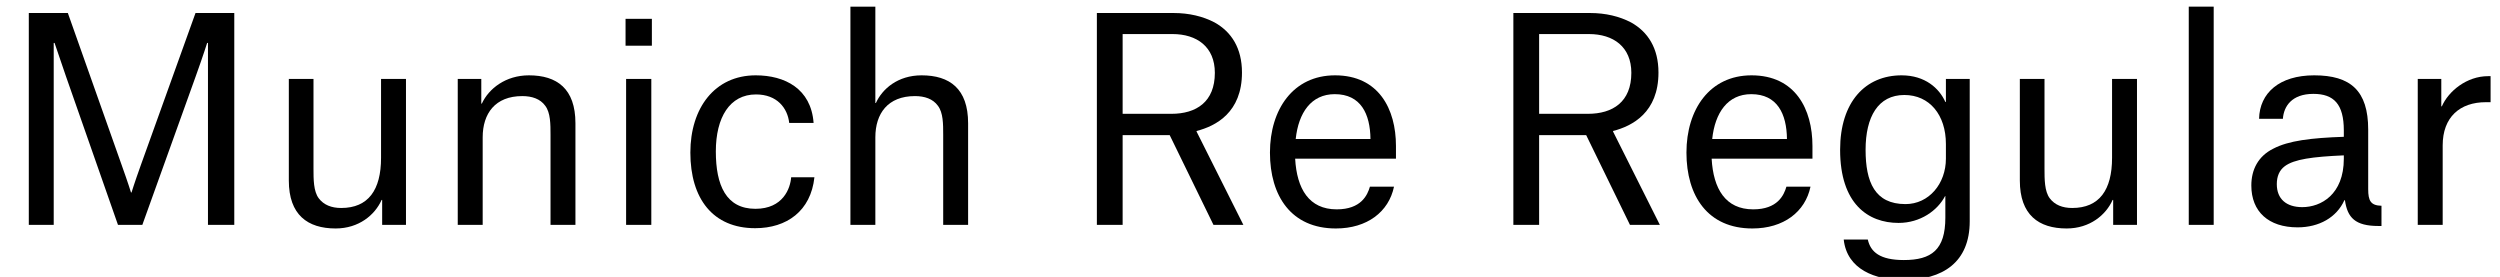
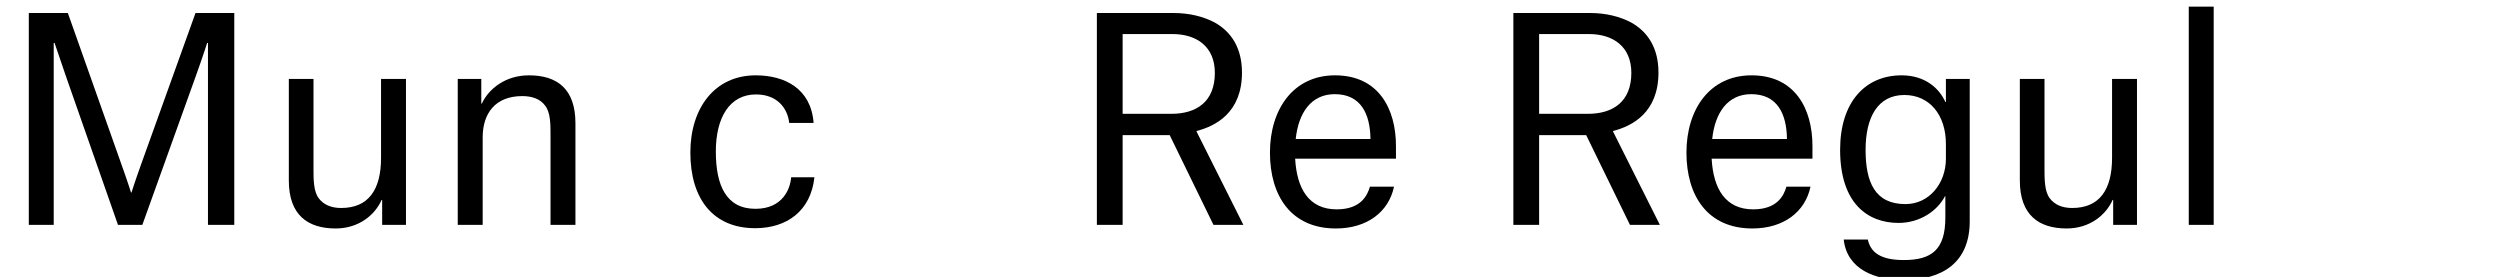
<svg xmlns="http://www.w3.org/2000/svg" xmlns:xlink="http://www.w3.org/1999/xlink" width="2311.078pt" height="256pt" viewBox="0 0 2311.078 256" version="1.1">
  <defs>
    <g>
      <symbol overflow="visible" id="glyph0-0">
        <path style="stroke:none;" d="" />
      </symbol>
      <symbol overflow="visible" id="glyph0-1">
        <path style="stroke:none;" d="M 26.625 0 L 49.656 0 L 49.656 -168.188 L 50.438 -168.188 C 50.438 -168.188 54.016 -157.953 60.922 -137.469 L 109.062 0 L 131.578 0 L 180.984 -137.469 C 188.422 -158.203 191.484 -168.188 191.484 -168.188 L 192.25 -168.188 L 192.25 0 L 216.578 0 L 216.578 -195.844 L 180.734 -195.844 L 130.297 -55.547 C 124.156 -38.406 121.594 -29.953 121.594 -29.953 L 121.094 -29.953 C 121.094 -29.953 118.531 -38.406 112.391 -55.547 L 62.719 -195.844 L 26.625 -195.844 Z M 26.625 0 " />
      </symbol>
      <symbol overflow="visible" id="glyph0-2">
-         <path style="stroke:none;" d="M 46.344 -134.906 L 23.547 -134.906 L 23.547 -40.953 C 23.547 -9.219 40.953 3.328 66.812 3.328 C 88.312 3.328 103.172 -9.219 109.312 -23.047 L 109.828 -23.047 L 109.828 0 L 131.844 0 L 131.844 -134.906 L 108.797 -134.906 L 108.797 -61.953 C 108.797 -32.25 97.031 -15.609 71.938 -15.609 C 62.969 -15.609 55.812 -18.438 51.203 -24.578 C 46.344 -30.969 46.344 -42.234 46.344 -51.969 Z M 46.344 -134.906 " />
+         <path style="stroke:none;" d="M 46.344 -134.906 L 23.547 -134.906 L 23.547 -40.953 C 23.547 -9.219 40.953 3.328 66.812 3.328 C 88.312 3.328 103.172 -9.219 109.312 -23.047 L 109.828 -23.047 L 109.828 0 L 131.844 0 L 131.844 -134.906 L 108.797 -134.906 L 108.797 -61.953 C 108.797 -32.25 97.031 -15.609 71.938 -15.609 C 62.969 -15.609 55.812 -18.438 51.203 -24.578 C 46.344 -30.969 46.344 -42.234 46.344 -51.969 Z " />
      </symbol>
      <symbol overflow="visible" id="glyph0-3">
        <path style="stroke:none;" d="M 109.828 0 L 132.859 0 L 132.859 -93.953 C 132.859 -125.953 115.719 -138.234 89.859 -138.234 C 68.359 -138.234 52.734 -125.953 46.344 -112.125 L 45.828 -112.125 L 45.828 -134.906 L 24.062 -134.906 L 24.062 0 L 47.109 0 L 47.109 -80.891 C 47.109 -102.906 58.625 -119.047 83.719 -119.047 C 92.672 -119.047 100.359 -116.484 104.953 -110.078 C 109.828 -103.688 109.828 -92.922 109.828 -83.203 Z M 109.828 0 " />
      </symbol>
      <symbol overflow="visible" id="glyph0-4">
-         <path style="stroke:none;" d="M 24.062 0 L 47.359 0 L 47.359 -134.906 L 24.062 -134.906 Z M 23.547 -165.625 L 47.875 -165.625 L 47.875 -190.469 L 23.547 -190.469 Z M 23.547 -165.625 " />
-       </symbol>
+         </symbol>
      <symbol overflow="visible" id="glyph0-5">
        <path style="stroke:none;" d="M 125.953 -94.203 C 123.641 -125.953 99.328 -138.234 72.453 -138.234 C 34.562 -138.234 12.031 -108.031 12.031 -66.812 C 12.031 -24.062 33.031 3.078 71.938 3.078 C 101.125 3.078 123.391 -12.797 126.719 -44.031 L 105.219 -44.031 C 104.453 -33.797 97.797 -14.844 72.188 -14.844 C 45.062 -14.844 35.578 -36.609 35.578 -67.844 C 35.578 -99.328 48.391 -120.578 72.703 -120.578 C 92.156 -120.578 101.891 -108.031 103.422 -94.203 Z M 125.953 -94.203 " />
      </symbol>
      <symbol overflow="visible" id="glyph0-6">
-         <path style="stroke:none;" d="M 109.828 0 L 132.859 0 L 132.859 -93.953 C 132.859 -125.953 115.719 -138.234 89.859 -138.234 C 67.844 -138.234 53.5 -125.703 47.609 -112.641 L 47.109 -112.641 L 47.109 -201.734 L 24.062 -201.734 L 24.062 0 L 47.109 0 L 47.109 -80.891 C 47.109 -102.906 58.625 -119.047 83.719 -119.047 C 92.672 -119.047 100.359 -116.484 104.953 -110.078 C 109.828 -103.688 109.828 -93.188 109.828 -83.453 Z M 109.828 0 " />
-       </symbol>
+         </symbol>
      <symbol overflow="visible" id="glyph0-7">
        <path style="stroke:none;" d="" />
      </symbol>
      <symbol overflow="visible" id="glyph0-8">
        <path style="stroke:none;" d="M 134.406 0 L 162.047 0 L 118.781 -86.266 L 118.781 -86.781 C 136.703 -91.391 160.766 -103.938 160.766 -140.797 C 160.766 -163.328 151.047 -178.438 135.422 -187.141 C 124.672 -192.766 111.875 -195.844 97.531 -195.844 L 26.625 -195.844 L 26.625 0 L 50.438 0 L 50.438 -82.938 L 93.953 -82.938 Z M 50.438 -102.656 L 50.438 -176.391 L 96.516 -176.391 C 119.047 -176.391 135.688 -164.609 135.688 -140.547 C 135.688 -113.656 118.531 -102.656 95.484 -102.656 Z M 50.438 -102.656 " />
      </symbol>
      <symbol overflow="visible" id="glyph0-9">
        <path style="stroke:none;" d="M 104.453 -35.328 C 102.141 -27.391 96.25 -14.344 73.734 -14.344 C 48.125 -14.344 36.859 -33.281 35.328 -61.188 L 128.516 -61.188 L 128.516 -72.953 C 128.516 -107.016 112.641 -138.234 72.188 -138.234 C 33.531 -138.234 12.031 -106.75 12.031 -66.812 C 12.031 -26.625 31.75 3.328 72.953 3.328 C 101.891 3.328 121.859 -12.031 126.719 -35.328 Z M 71.938 -120.828 C 96 -120.828 104.703 -102.656 104.953 -79.359 L 35.844 -79.359 C 38.406 -103.688 50.172 -120.828 71.938 -120.828 Z M 71.938 -120.828 " />
      </symbol>
      <symbol overflow="visible" id="glyph0-10">
        <path style="stroke:none;" d="M 15.359 13.562 C 18.438 41.469 44.797 50.938 70.406 50.938 C 107.016 50.938 131.844 34.562 131.844 -3.328 L 131.844 -134.906 L 109.828 -134.906 L 109.828 -113.656 L 109.312 -113.656 C 103.688 -126.203 90.625 -138.234 68.859 -138.234 C 35.578 -138.234 12.031 -113.922 12.031 -69.375 C 12.031 -19.453 37.891 -1.797 66.047 -1.797 C 86.266 -1.797 102.141 -13.312 109.062 -26.625 L 109.312 -26.625 L 109.312 -6.656 C 109.312 23.047 96.516 32.516 70.906 32.516 C 48.891 32.516 40.188 25.094 37.625 13.562 Z M 109.828 -61.188 C 109.828 -38.141 94.203 -19.203 72.453 -19.203 C 44.031 -19.203 35.578 -39.688 35.578 -69.375 C 35.578 -99.844 47.109 -120.062 71.422 -120.062 C 94.719 -120.062 109.828 -101.625 109.828 -74.75 Z M 109.828 -61.188 " />
      </symbol>
      <symbol overflow="visible" id="glyph0-11">
        <path style="stroke:none;" d="M 24.062 0 L 47.109 0 L 47.109 -201.734 L 24.062 -201.734 Z M 24.062 0 " />
      </symbol>
      <symbol overflow="visible" id="glyph0-12">
-         <path style="stroke:none;" d="M 40.953 -98.047 C 41.734 -109.562 49.156 -121.094 69.125 -121.094 C 88.062 -121.094 97.281 -111.609 97.281 -87.297 L 97.281 -81.406 C 67.078 -80.391 46.078 -77.828 32 -70.406 C 18.172 -63.484 11.781 -51.203 11.781 -36.359 C 11.781 -12.281 27.641 2.297 54.531 2.297 C 74.5 2.297 90.625 -6.906 97.797 -22.781 L 98.297 -22.781 C 100.609 -6.656 107.781 1.031 129.281 1.031 L 132.094 1.031 L 132.094 -17.656 C 122.109 -17.922 119.812 -22.266 119.812 -33.031 L 119.812 -88.062 C 119.812 -124.156 103.422 -138.234 69.891 -138.234 C 37.625 -138.234 19.453 -121.859 18.938 -98.047 Z M 58.875 -16.391 C 44.281 -16.391 35.328 -23.812 35.328 -37.625 C 35.328 -44.797 37.625 -50.438 42.75 -54.266 C 51.453 -60.672 68.094 -62.969 97.281 -64.25 L 97.281 -61.188 C 97.281 -27.906 76.031 -16.391 58.875 -16.391 Z M 58.875 -16.391 " />
-       </symbol>
+         </symbol>
      <symbol overflow="visible" id="glyph0-13">
-         <path style="stroke:none;" d="M 24.062 0 L 47.109 0 L 47.109 -73.469 C 47.109 -99.578 62.969 -113.406 87.047 -113.406 L 91.391 -113.406 L 91.391 -137.469 L 89.094 -137.469 C 69.375 -137.469 52.484 -123.641 46.344 -109.562 L 45.828 -109.562 L 45.828 -134.906 L 24.062 -134.906 Z M 24.062 0 " />
-       </symbol>
+         </symbol>
    </g>
  </defs>
  <g id="surface1">
    <g style="fill:rgb(0%,0%,0%);fill-opacity:1;">
      <use xlink:href="#glyph0-1" x="0" y="207.875" />
      <use xlink:href="#glyph0-2" x="243.453" y="207.875" />
      <use xlink:href="#glyph0-3" x="399.094" y="207.875" />
      <use xlink:href="#glyph0-4" x="554.734" y="207.875" />
      <use xlink:href="#glyph0-5" x="626.156" y="207.875" />
      <use xlink:href="#glyph0-6" x="762.094" y="207.875" />
      <use xlink:href="#glyph0-7" x="917.734" y="207.875" />
      <use xlink:href="#glyph0-8" x="987.359" y="207.875" />
      <use xlink:href="#glyph0-9" x="1161.953" y="207.875" />
      <use xlink:href="#glyph0-7" x="1302.75" y="207.875" />
      <use xlink:href="#glyph0-8" x="1372.375" y="207.875" />
      <use xlink:href="#glyph0-9" x="1546.969" y="207.875" />
      <use xlink:href="#glyph0-10" x="1689.031" y="207.875" />
      <use xlink:href="#glyph0-2" x="1843.656" y="207.875" />
      <use xlink:href="#glyph0-11" x="1999.297" y="207.875" />
      <use xlink:href="#glyph0-12" x="2069.422" y="207.875" />
      <use xlink:href="#glyph0-13" x="2210.984" y="207.875" />
    </g>
  </g>
</svg>